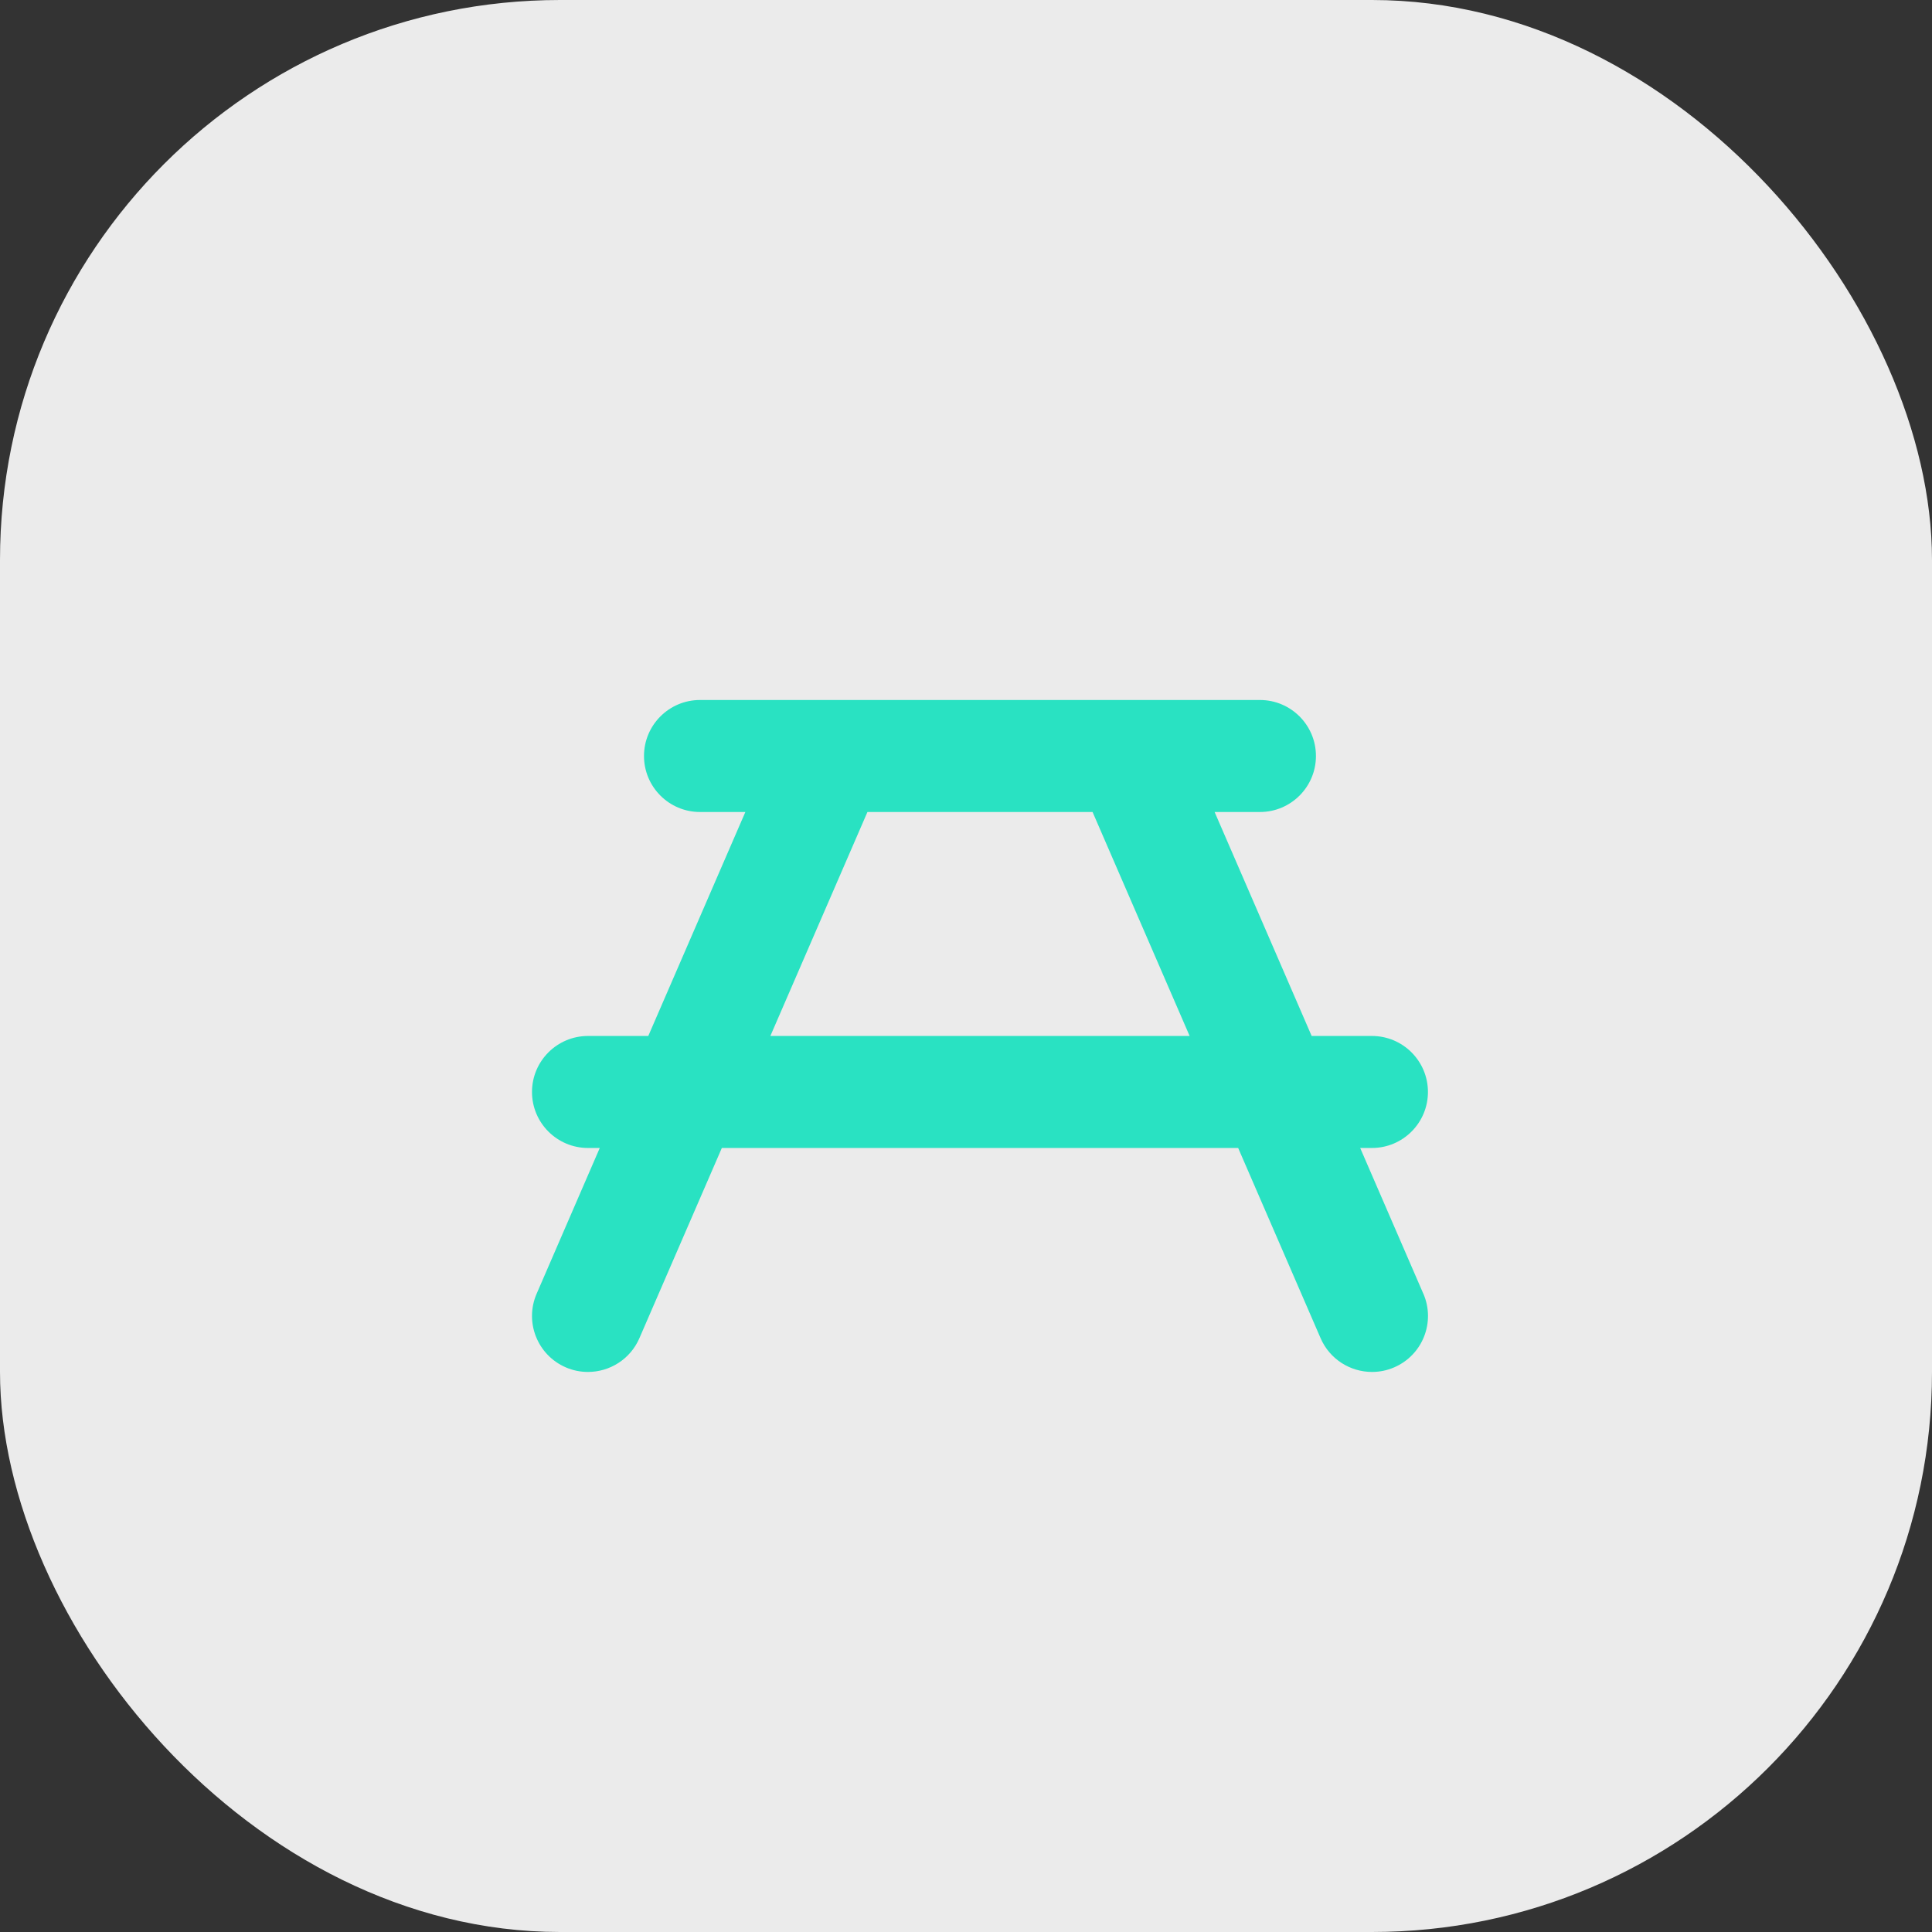
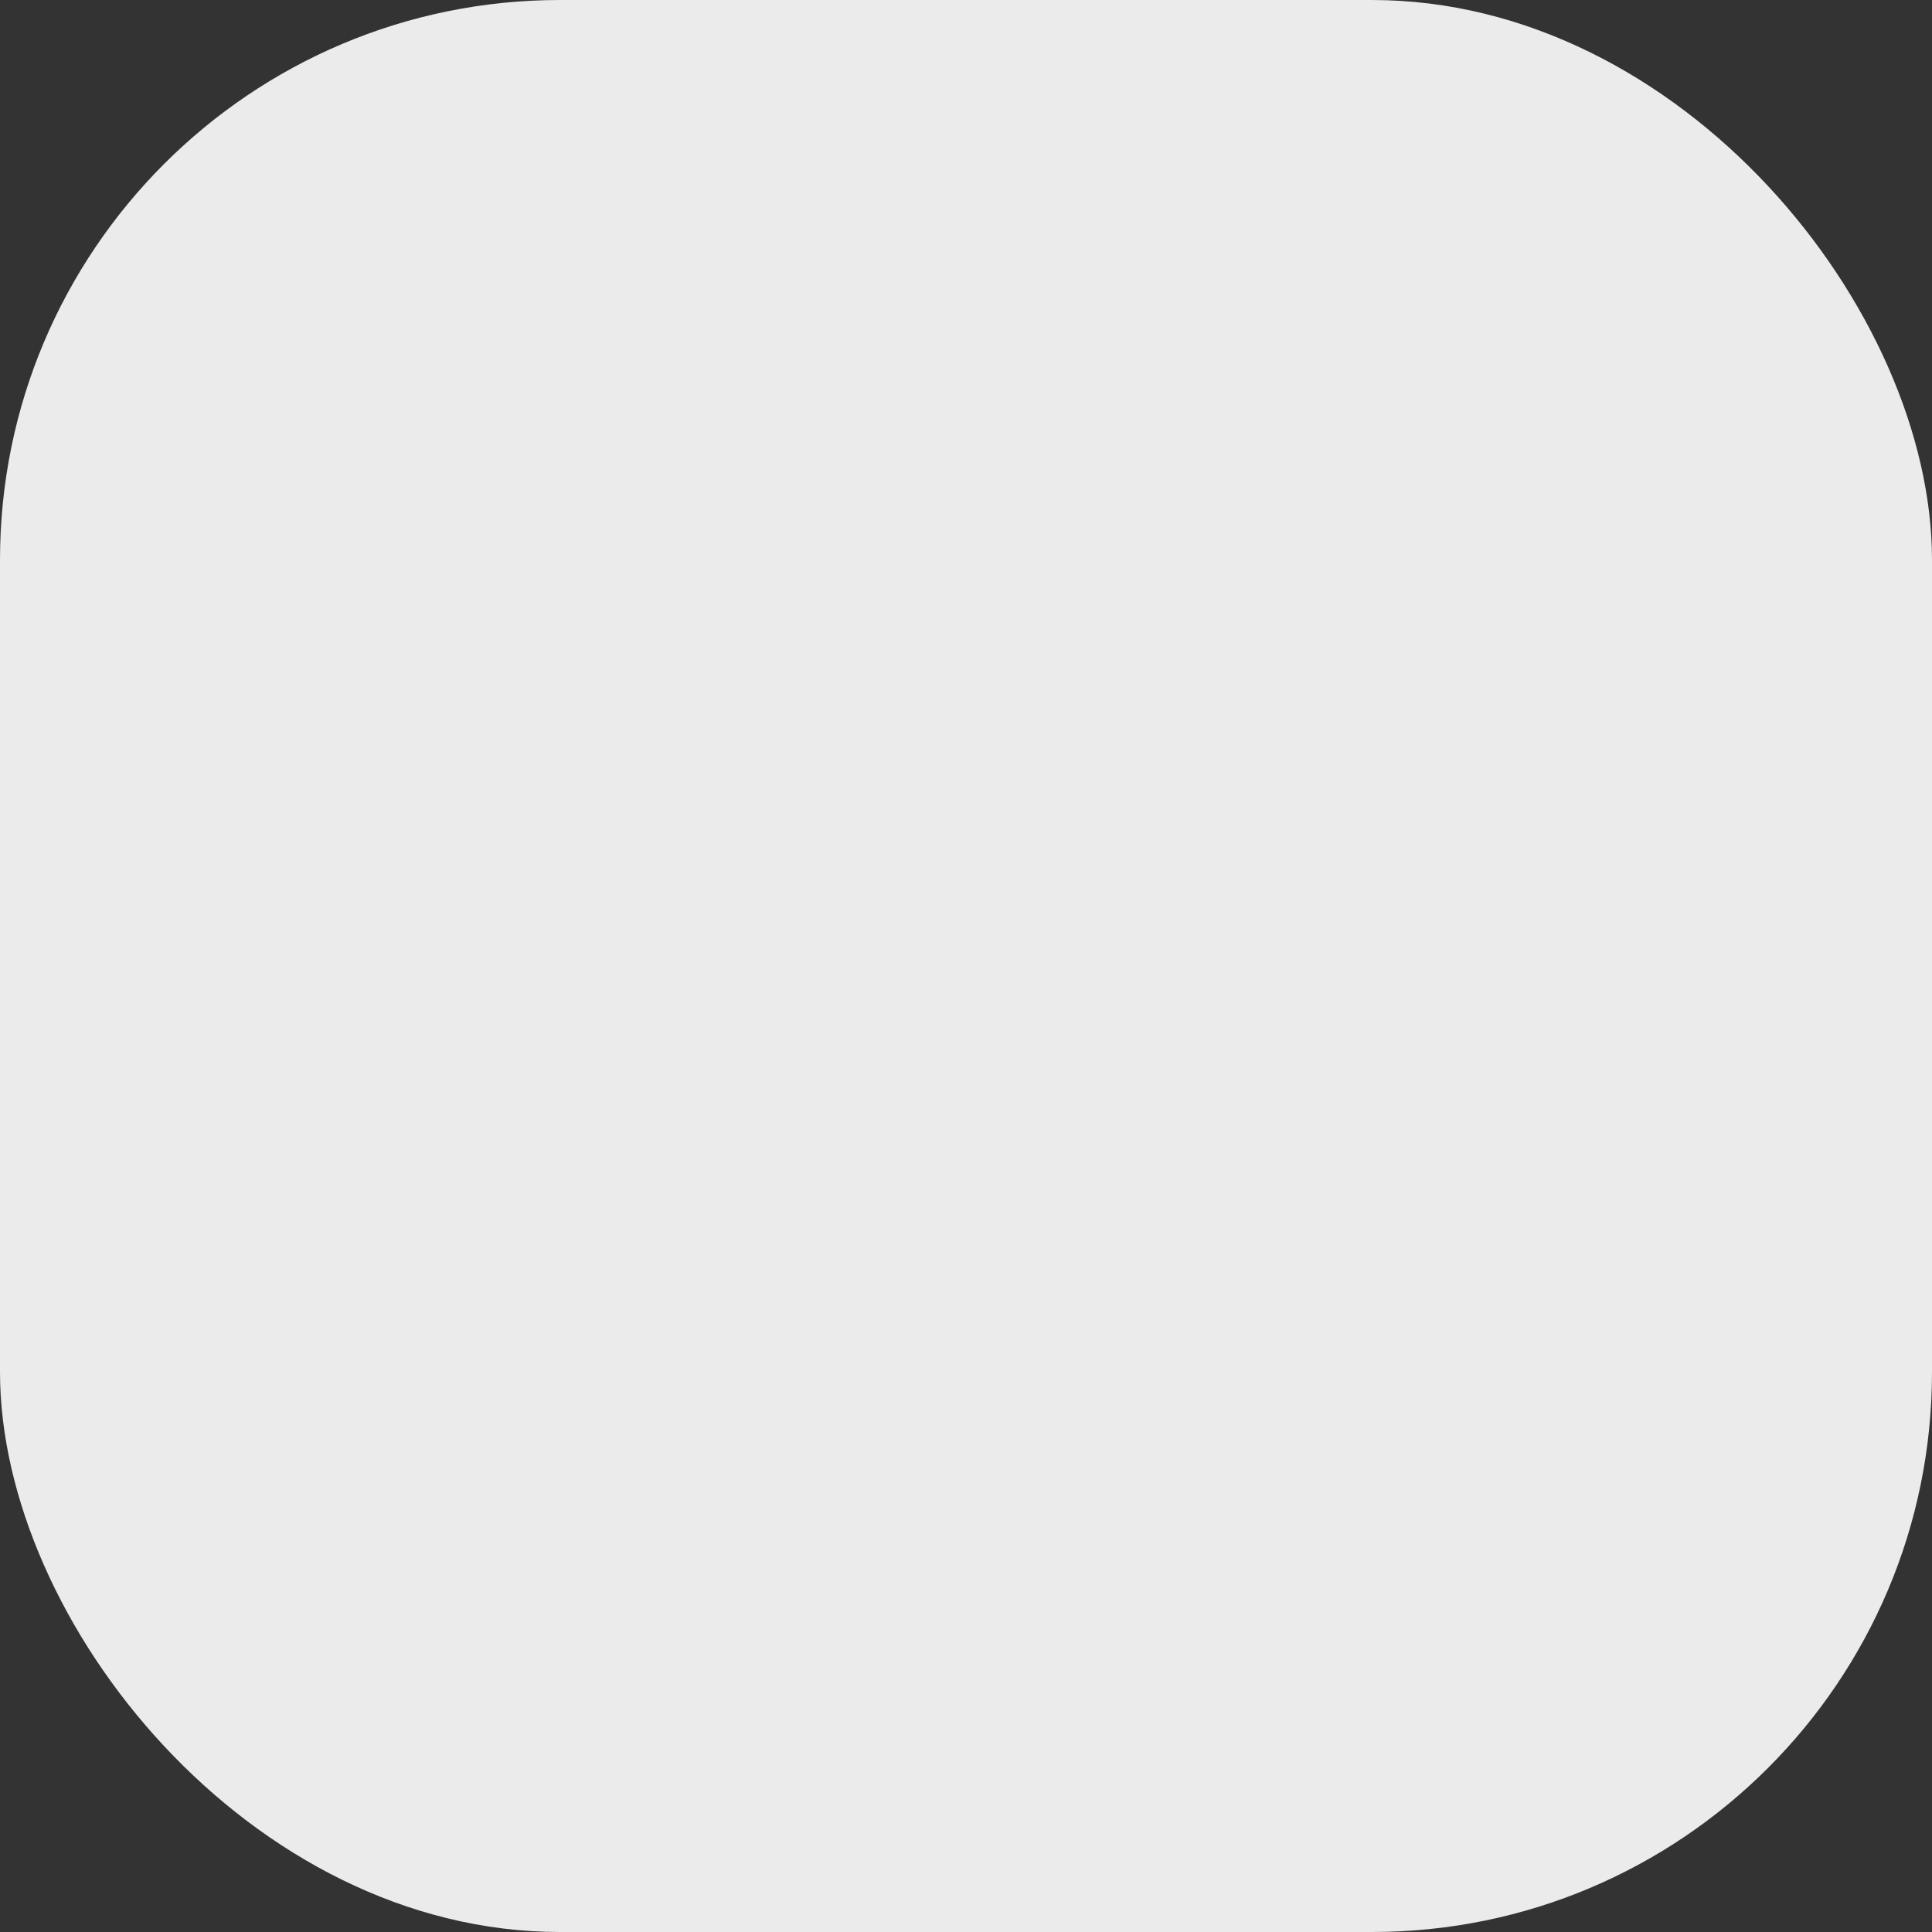
<svg xmlns="http://www.w3.org/2000/svg" width="69" height="69" viewBox="0 0 69 69" fill="none">
  <rect x="0" y="0" width="69" height="69" fill="#333333" stroke="none" />
  <rect width="69" height="69" rx="20" fill="#EBEBEB" />
-   <path d="M50.833 46.203L48.578 40.999H48.998C50.102 40.999 50.998 40.103 50.998 38.999C50.998 37.895 50.102 36.999 48.998 36.999H46.845L43.379 29H44.998C46.102 29 46.998 28.104 46.998 27C46.998 25.896 46.102 25 44.998 25H25C23.896 25 23 25.896 23 27C23 28.104 23.896 29 25 29H26.62L23.153 36.999H21C19.896 36.999 19 37.895 19 38.999C19 40.103 19.896 40.999 21 40.999H21.42L19.166 46.203C18.726 47.217 19.192 48.394 20.204 48.833C20.463 48.946 20.732 48.998 20.999 48.998C21.772 48.998 22.508 48.548 22.835 47.794L25.78 40.999H44.22L47.165 47.794C47.492 48.548 48.228 48.998 49.001 48.998C49.266 48.998 49.535 48.946 49.795 48.833C50.809 48.394 51.274 47.217 50.834 46.203H50.833ZM27.513 36.999L30.98 29H39.02L42.487 36.999H27.513Z" fill="#29E2C2" />
</svg>